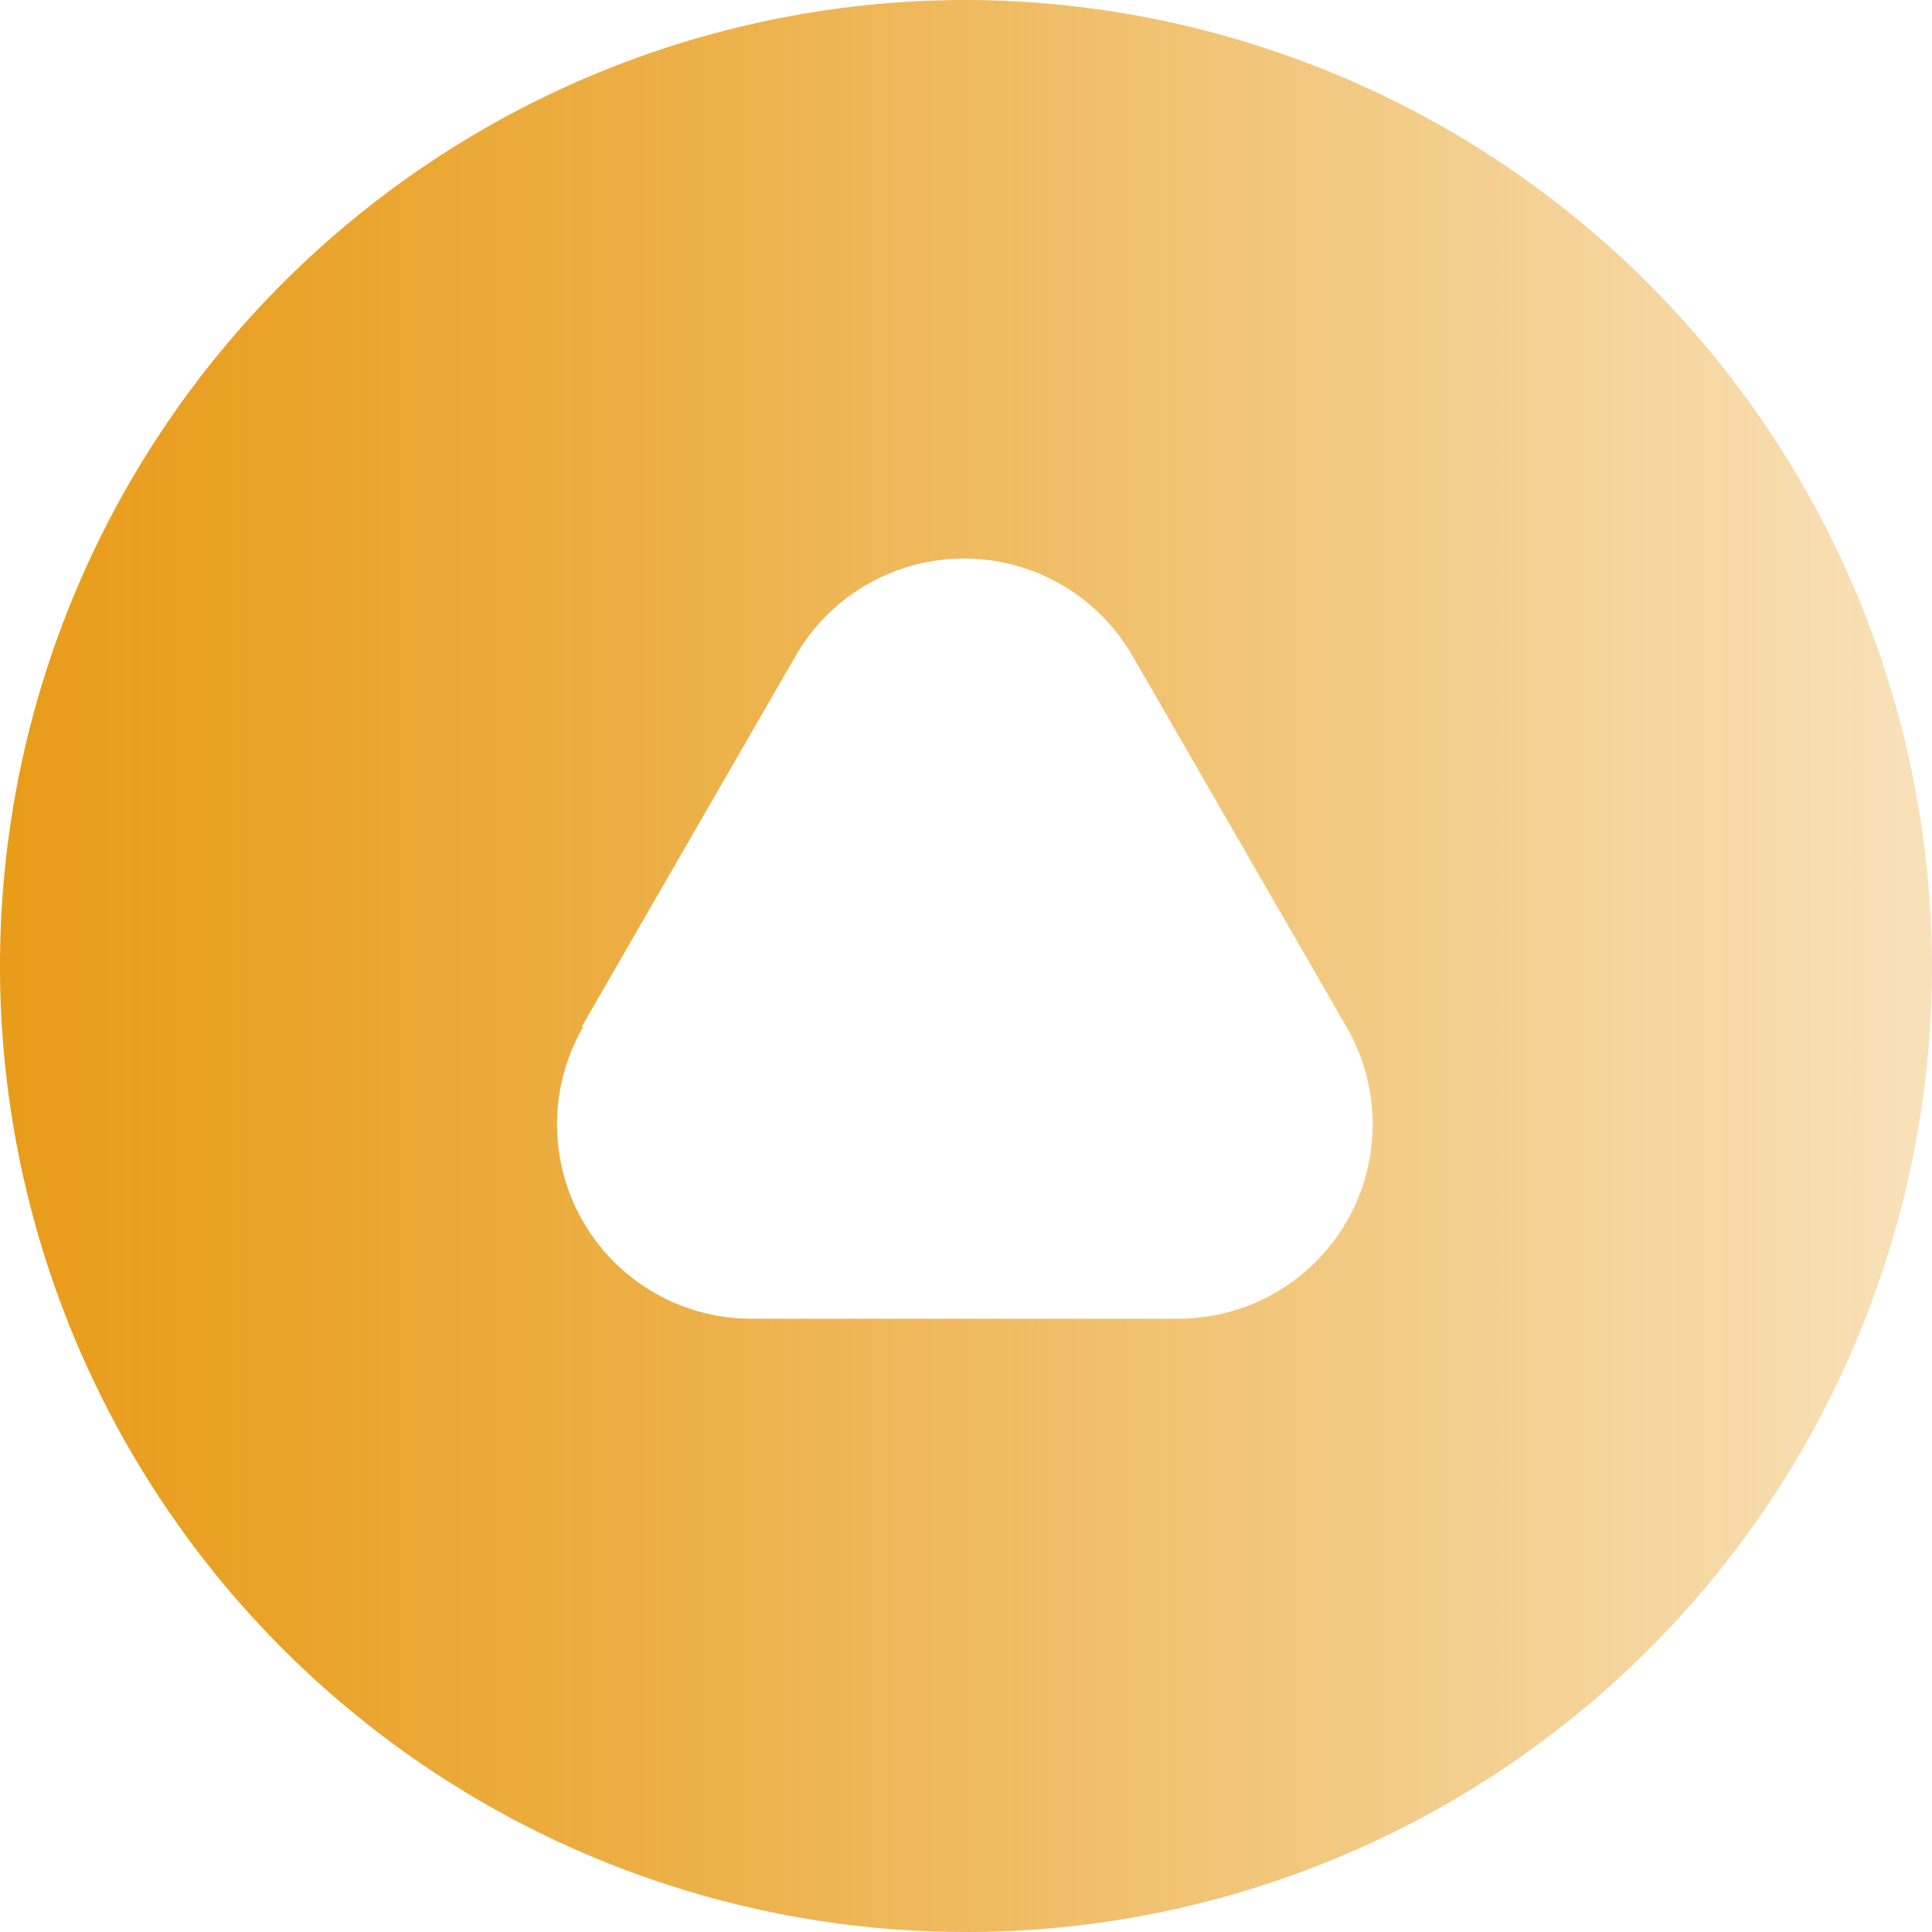
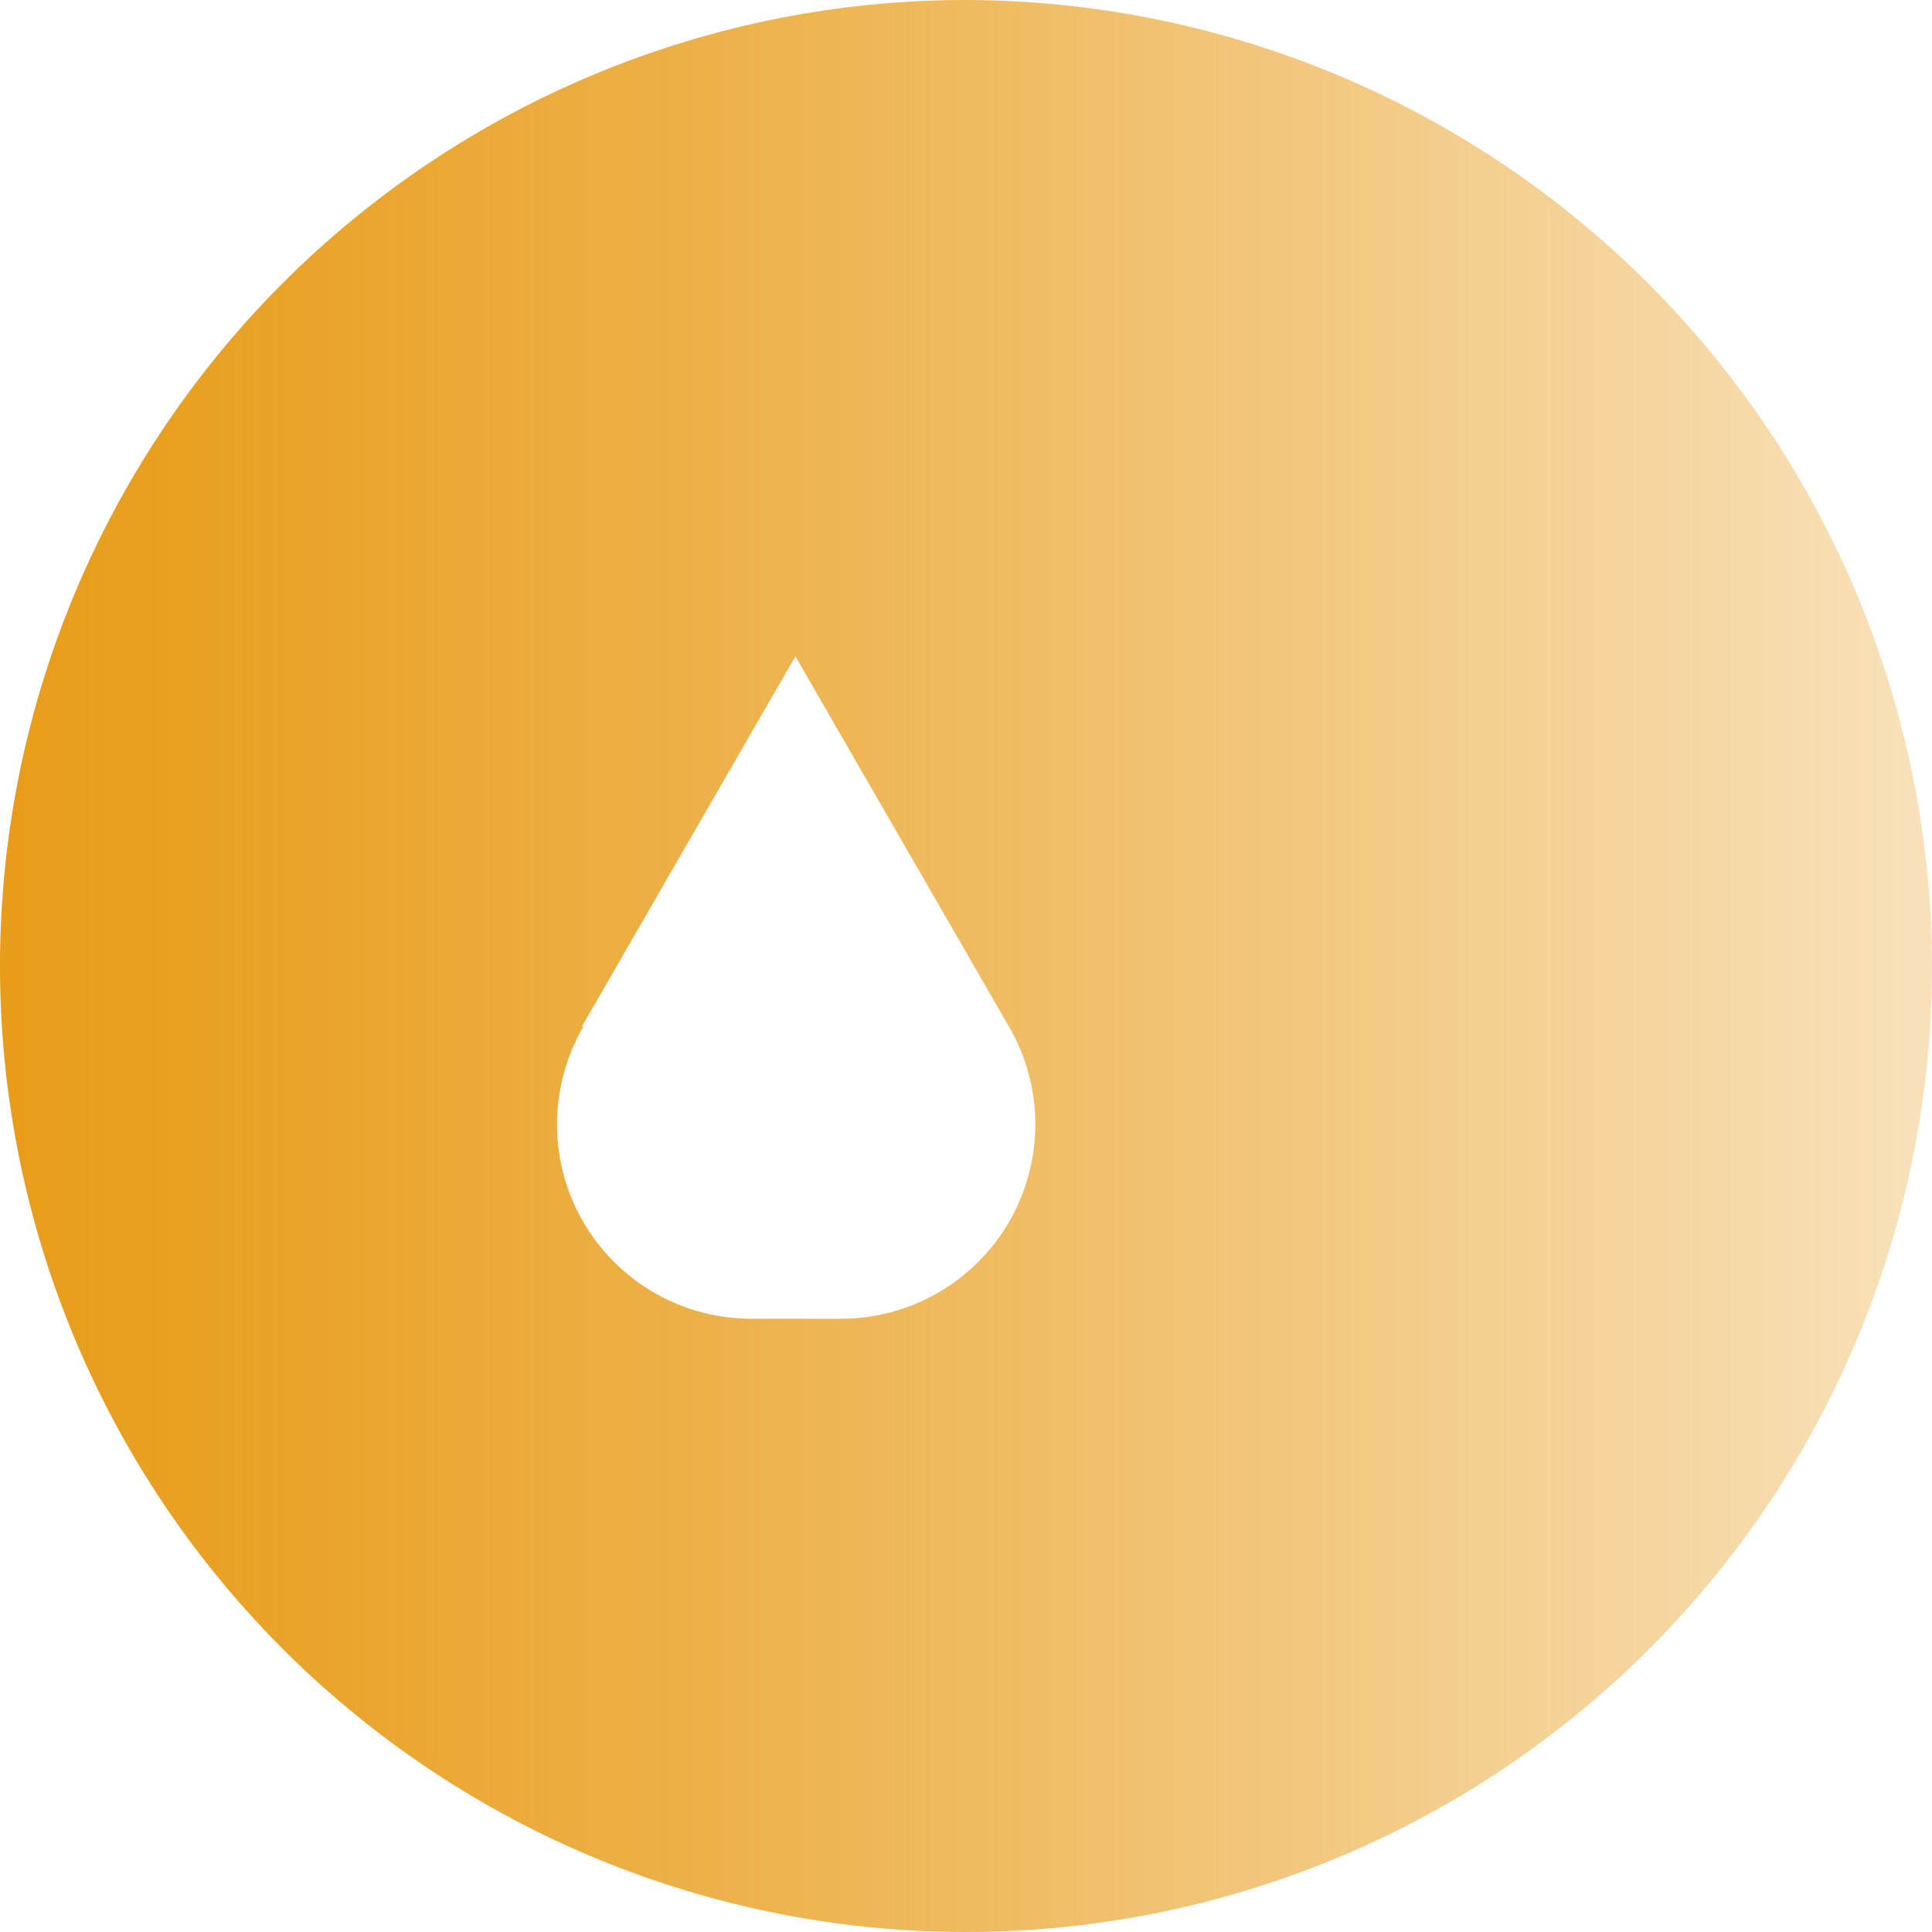
<svg xmlns="http://www.w3.org/2000/svg" viewBox="0 0 25.14 25.14">
  <defs>
    <style>.cls-1{fill:url(#未命名的渐变_33);}</style>
    <linearGradient id="未命名的渐变_33" y1="12.57" x2="25.14" y2="12.57" gradientUnits="userSpaceOnUse">
      <stop offset="0" stop-color="#e89c19" />
      <stop offset="0.15" stop-color="#e89c19" stop-opacity="0.93" />
      <stop offset="0.44" stop-color="#e89c19" stop-opacity="0.74" />
      <stop offset="0.84" stop-color="#e89c19" stop-opacity="0.43" />
      <stop offset="1" stop-color="#e89c19" stop-opacity="0.3" />
    </linearGradient>
  </defs>
  <title>部署便捷</title>
  <g id="图层_2" data-name="图层 2">
    <g id="图层_1-2" data-name="图层 1">
-       <path class="cls-1" d="M12.57,0A12.57,12.57,0,1,0,25.14,12.55,12.6,12.6,0,0,0,12.57,0Zm-5,13.36,2.78-4.82a2.53,2.53,0,0,1,4.39,0l2.78,4.82a2.53,2.53,0,0,1-2.19,3.8H9.79A2.53,2.53,0,0,1,7.59,13.36Z" />
+       <path class="cls-1" d="M12.57,0A12.57,12.57,0,1,0,25.14,12.55,12.6,12.6,0,0,0,12.57,0Zm-5,13.36,2.78-4.82l2.78,4.82a2.53,2.53,0,0,1-2.19,3.8H9.79A2.53,2.53,0,0,1,7.59,13.36Z" />
    </g>
  </g>
</svg>